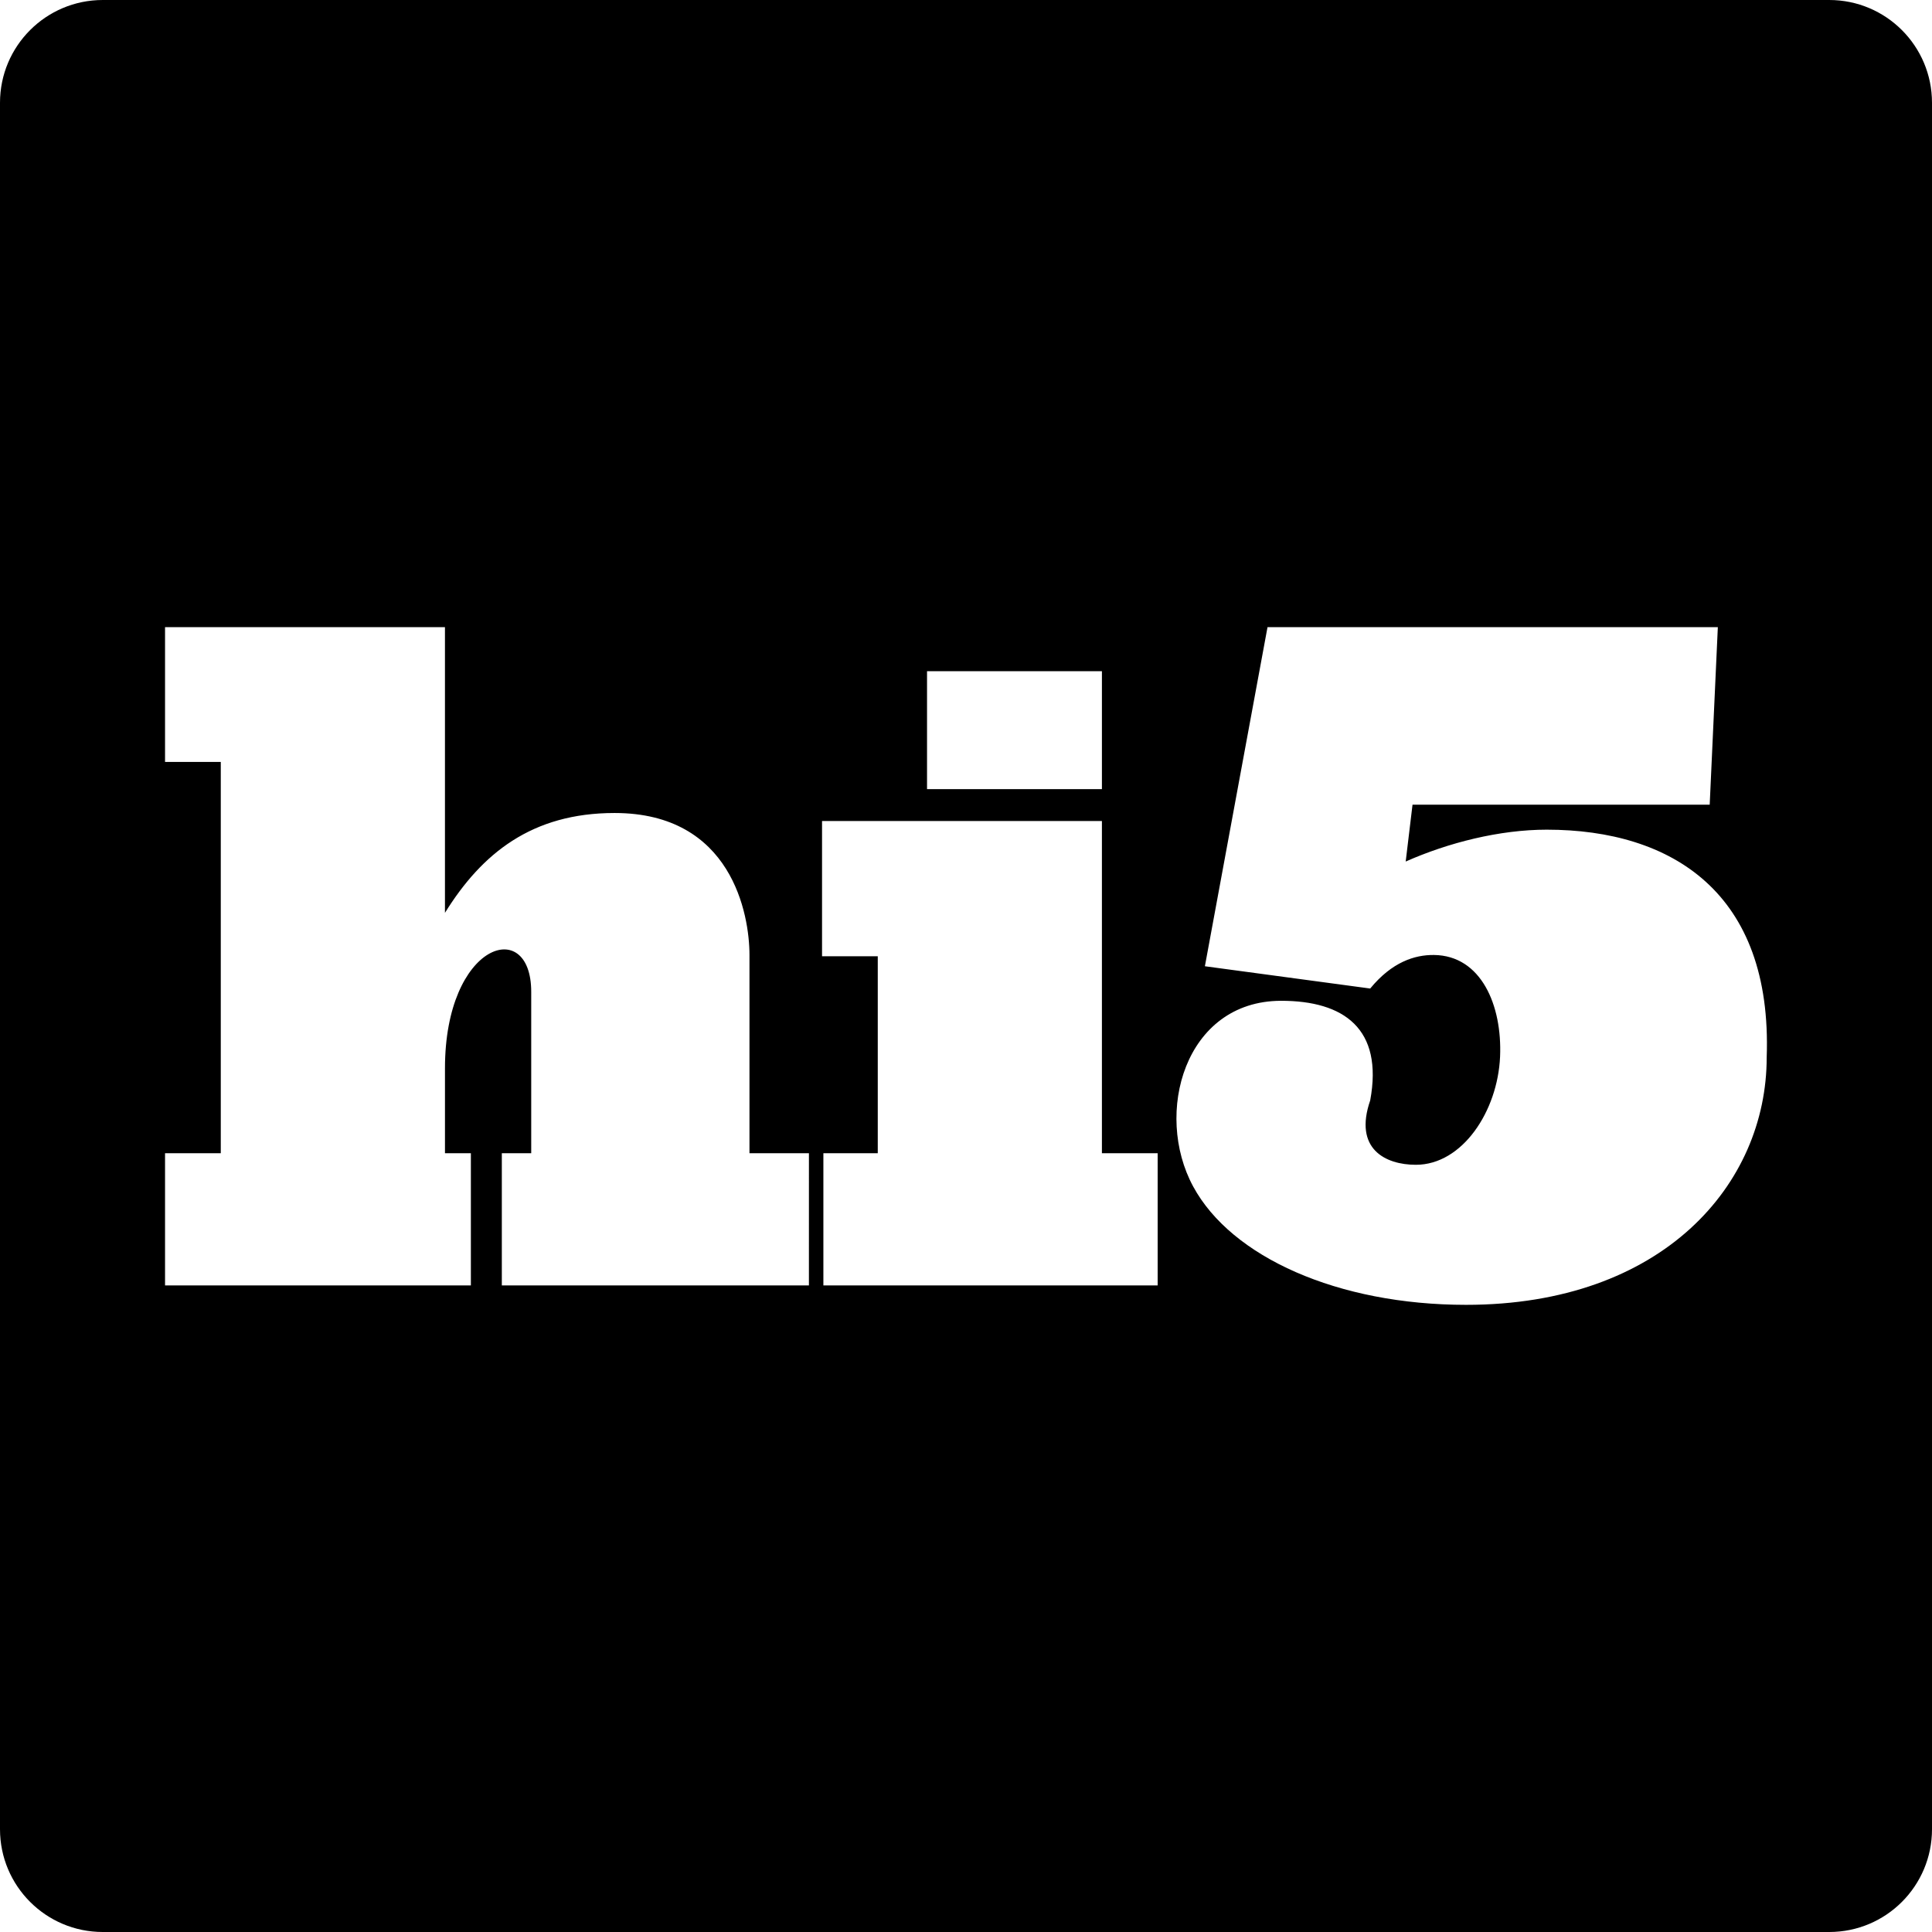
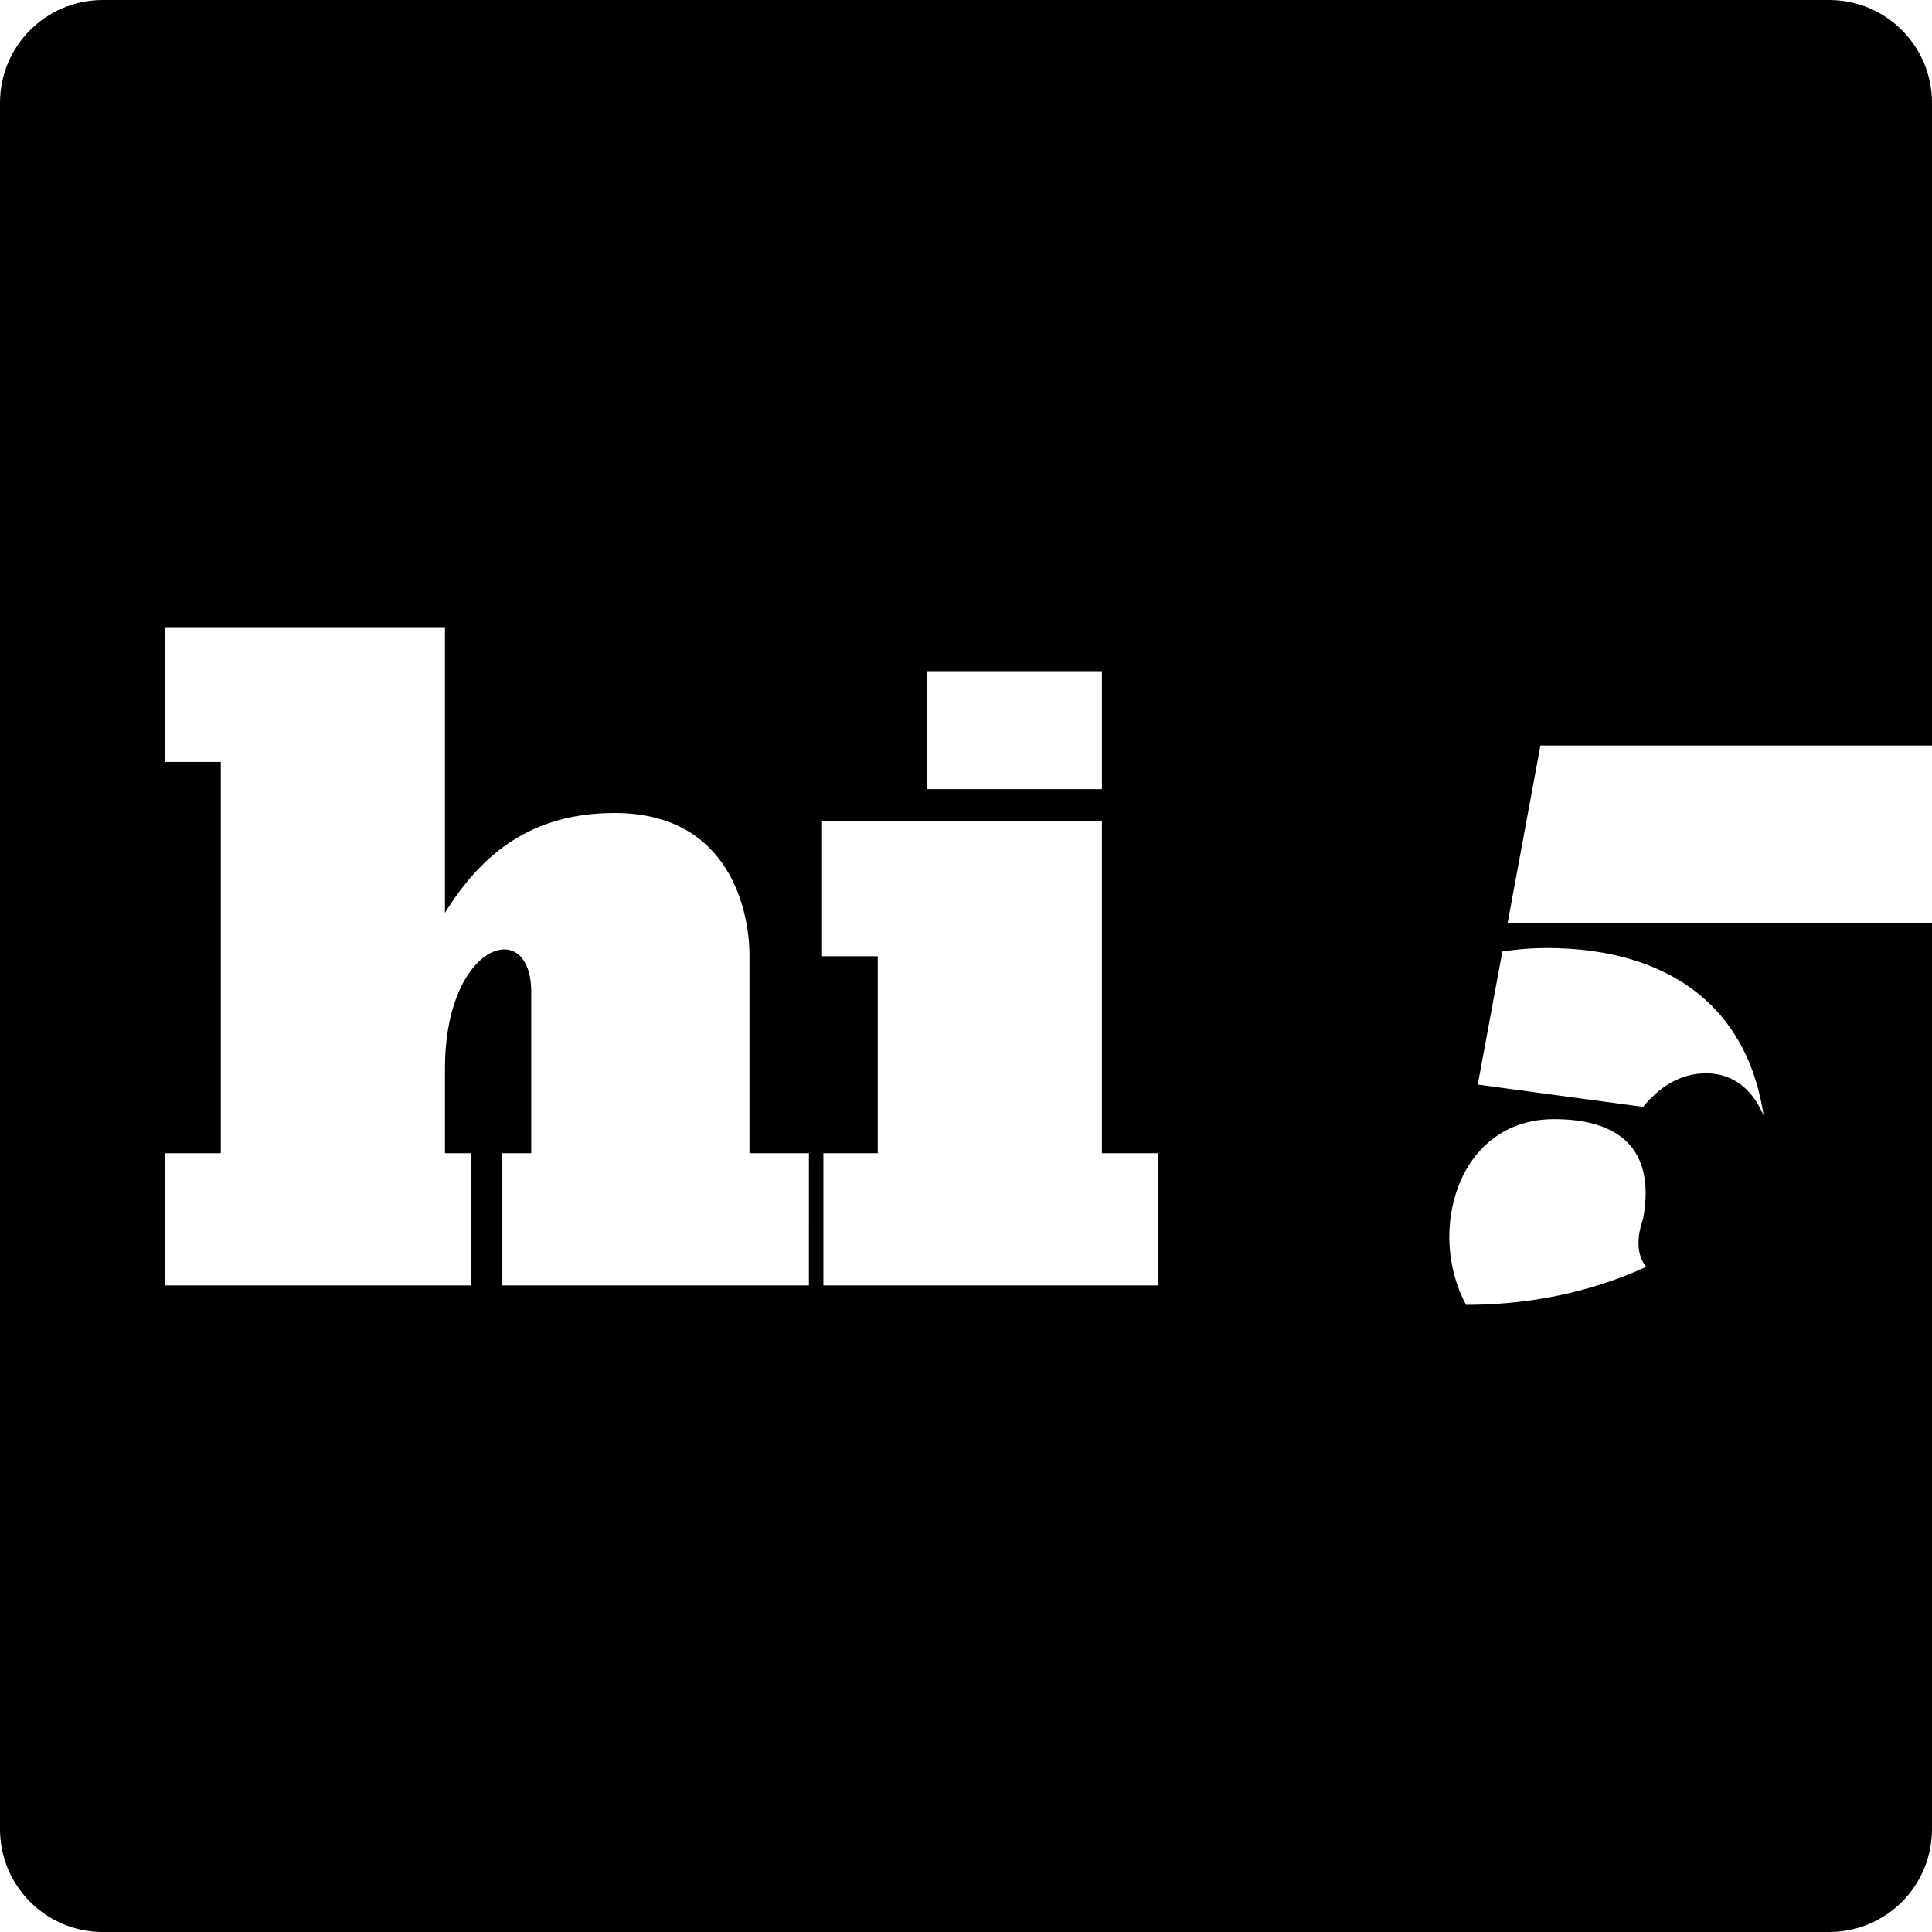
<svg xmlns="http://www.w3.org/2000/svg" version="1.1" id="Capa_1" x="0px" y="0px" width="94px" height="94px" viewBox="0 0 94 94" style="enable-background:new 0 0 94 94;" xml:space="preserve">
  <g>
-     <path d="M89,0H5C2.238,0,0,2.239,0,5v84c0,2.761,2.238,5,5,5h84c2.762,0,5-2.239,5-5V5C94,2.239,91.762,0,89,0z M45.104,32.657   h8.509v5.738h-8.509V32.657z M39.357,62.541H24.416v-6.432h1.43v-7.853c0-3.703-4.196-2.395-4.196,3.718v4.135h1.26v6.432H8.03   v-6.432h2.712V37.07H8.03v-6.557h13.619v13.9c1.793-2.89,4.226-4.857,8.253-4.857c5.706,0,6.563,4.944,6.563,6.907v9.646h2.893   L39.357,62.541L39.357,62.541z M56.325,62.541H40.061v-6.432h2.646v-9.583h-2.711v-6.581h13.617v16.164h2.712V62.541z    M71.33,63.486c-6.241,0-11.416-2.322-13.277-5.758c-1.925-3.549-0.414-9.025,4.271-9.035c3.058-0.004,4.988,1.355,4.342,4.847   c-0.811,2.353,0.73,3.132,2.223,3.132c2.26,0,3.979-2.604,4.096-5.259c0.108-2.496-0.916-4.923-3.217-4.949   c-0.935-0.01-2.043,0.341-3.102,1.632l-8.043-1.084l3.047-16.498h21.91l-0.396,8.638H68.725l-0.332,2.765   c2.08-0.921,4.571-1.55,6.863-1.55c6.08,0,10.988,3.067,10.701,11.078C85.957,57.626,80.9,63.486,71.33,63.486z" />
+     <path d="M89,0H5C2.238,0,0,2.239,0,5v84c0,2.761,2.238,5,5,5h84c2.762,0,5-2.239,5-5V5C94,2.239,91.762,0,89,0z M45.104,32.657   h8.509v5.738h-8.509V32.657z M39.357,62.541H24.416v-6.432h1.43v-7.853c0-3.703-4.196-2.395-4.196,3.718v4.135h1.26v6.432H8.03   v-6.432h2.712V37.07H8.03v-6.557h13.619v13.9c1.793-2.89,4.226-4.857,8.253-4.857c5.706,0,6.563,4.944,6.563,6.907v9.646h2.893   L39.357,62.541L39.357,62.541z M56.325,62.541H40.061v-6.432h2.646v-9.583h-2.711v-6.581h13.617v16.164h2.712V62.541z    M71.33,63.486c-1.925-3.549-0.414-9.025,4.271-9.035c3.058-0.004,4.988,1.355,4.342,4.847   c-0.811,2.353,0.73,3.132,2.223,3.132c2.26,0,3.979-2.604,4.096-5.259c0.108-2.496-0.916-4.923-3.217-4.949   c-0.935-0.01-2.043,0.341-3.102,1.632l-8.043-1.084l3.047-16.498h21.91l-0.396,8.638H68.725l-0.332,2.765   c2.08-0.921,4.571-1.55,6.863-1.55c6.08,0,10.988,3.067,10.701,11.078C85.957,57.626,80.9,63.486,71.33,63.486z" />
  </g>
  <g>
</g>
  <g>
</g>
  <g>
</g>
  <g>
</g>
  <g>
</g>
  <g>
</g>
  <g>
</g>
  <g>
</g>
  <g>
</g>
  <g>
</g>
  <g>
</g>
  <g>
</g>
  <g>
</g>
  <g>
</g>
  <g>
</g>
</svg>